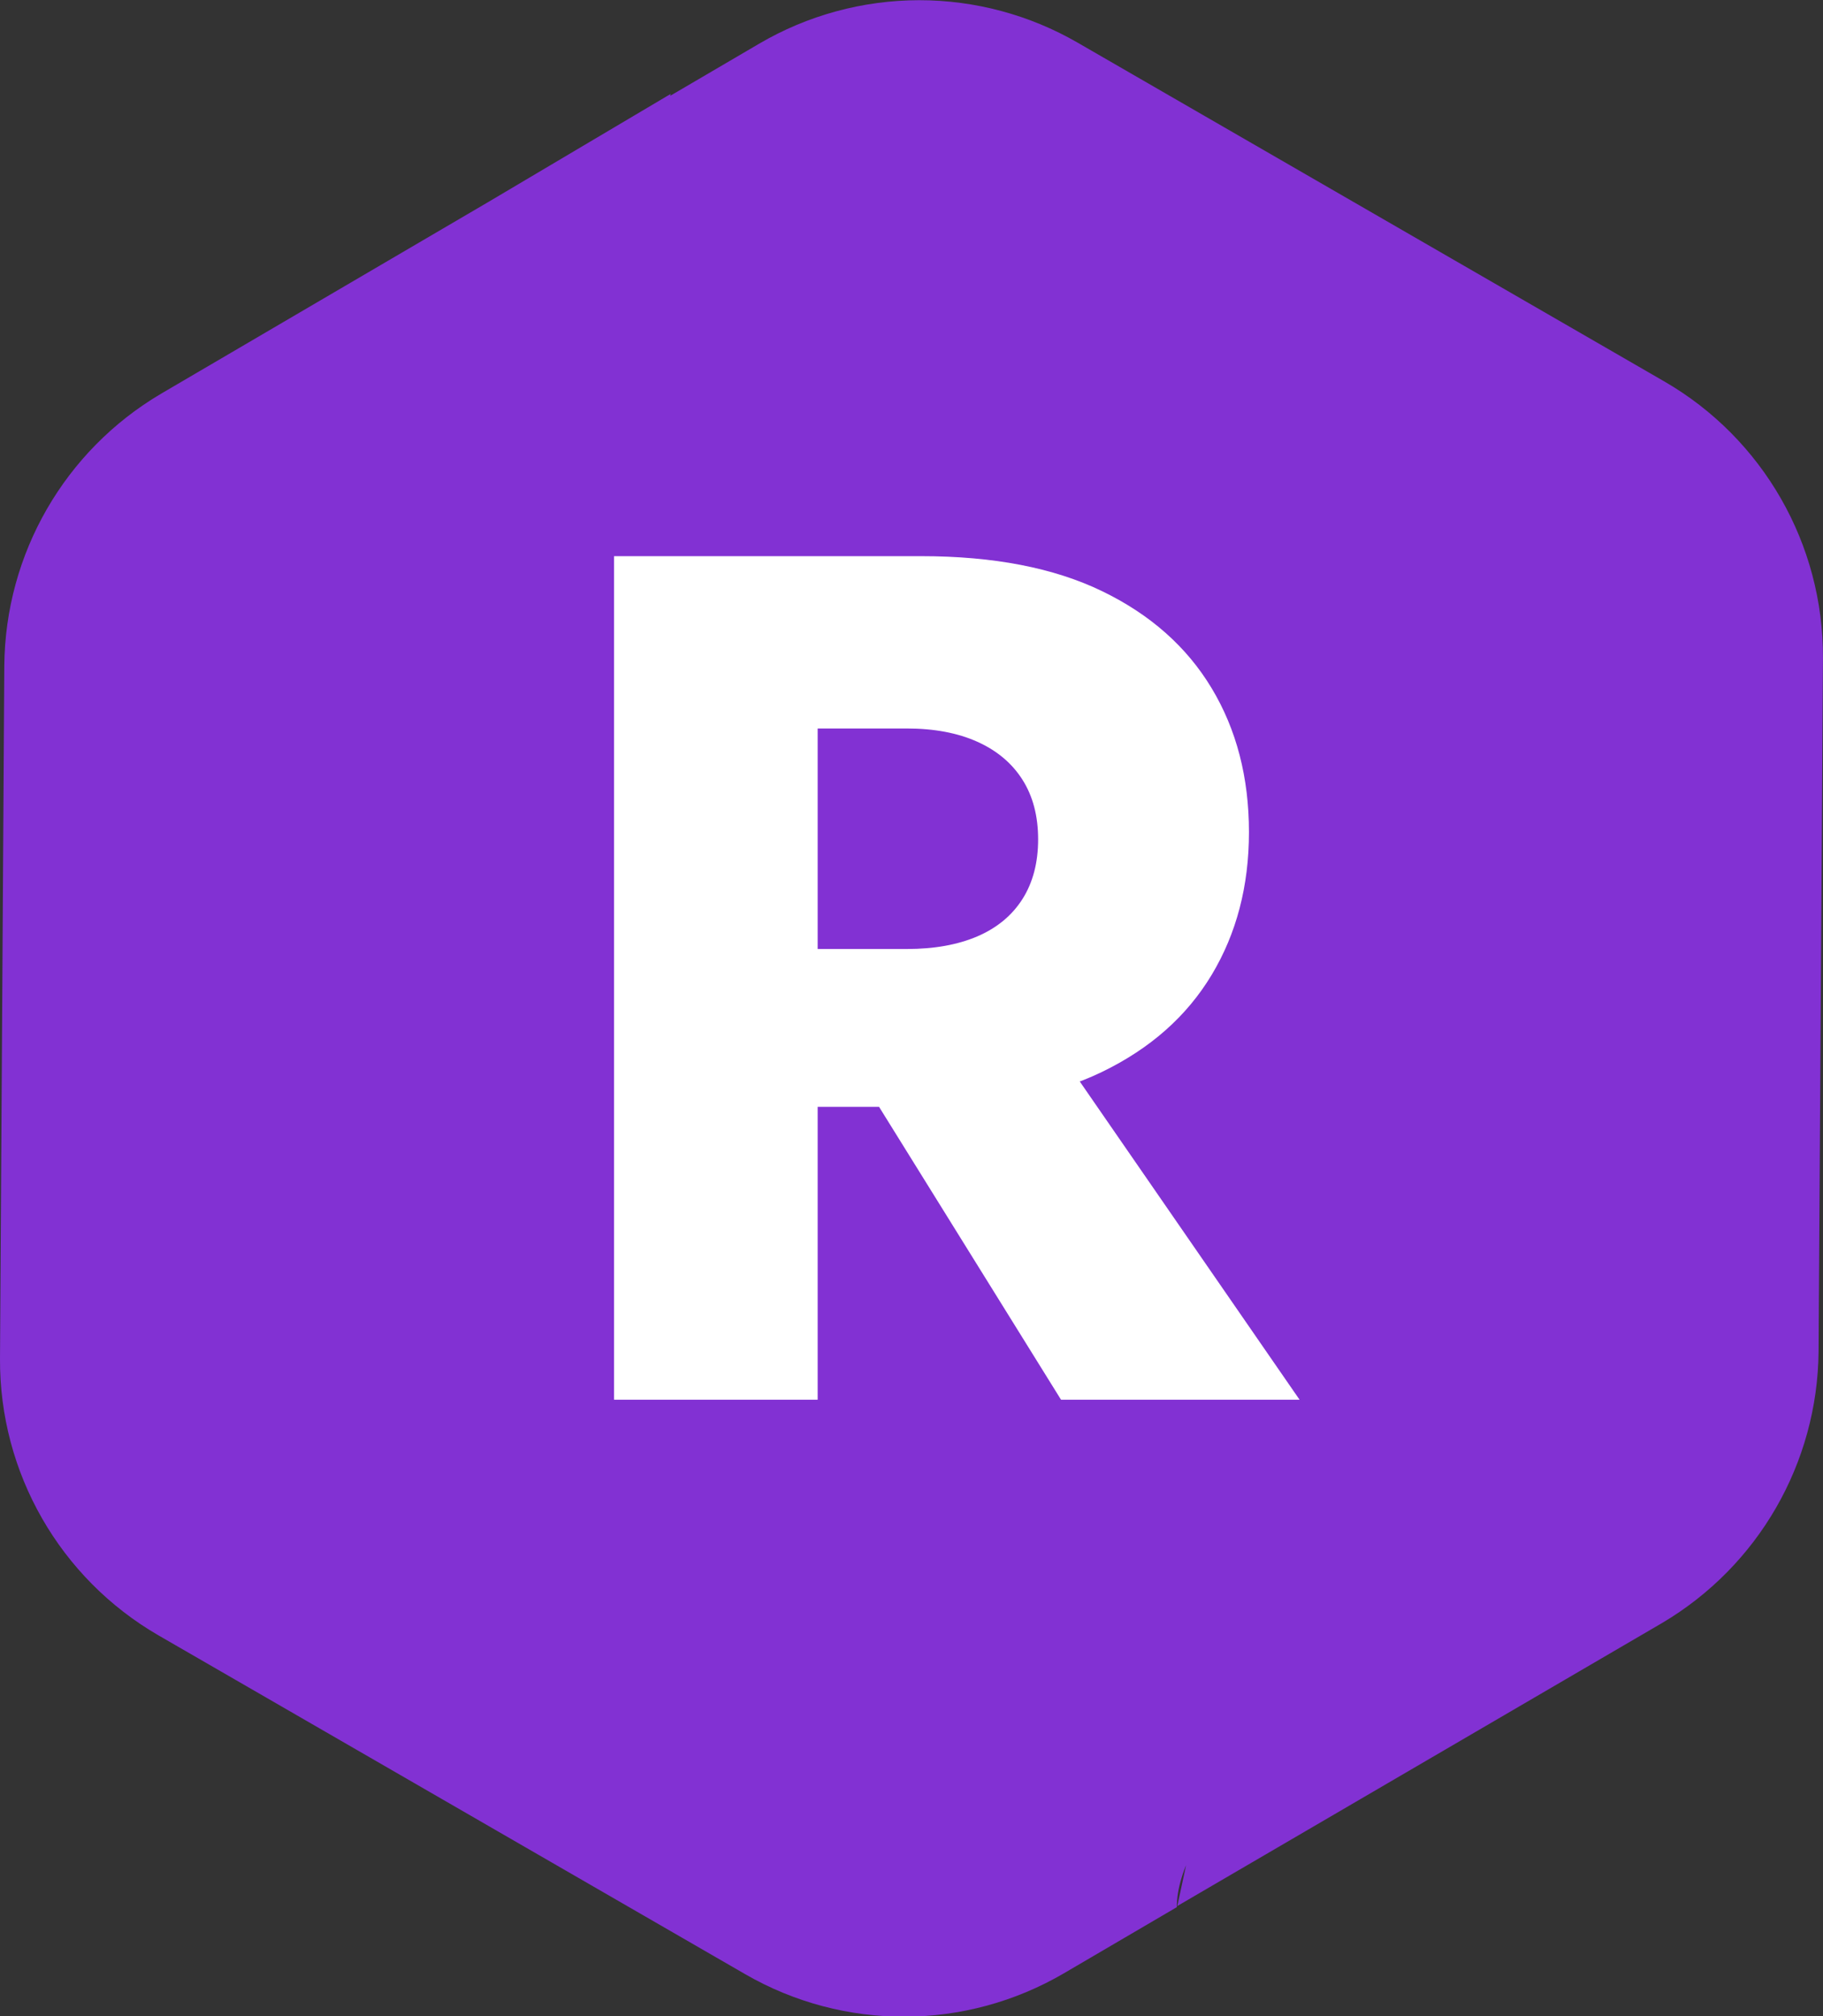
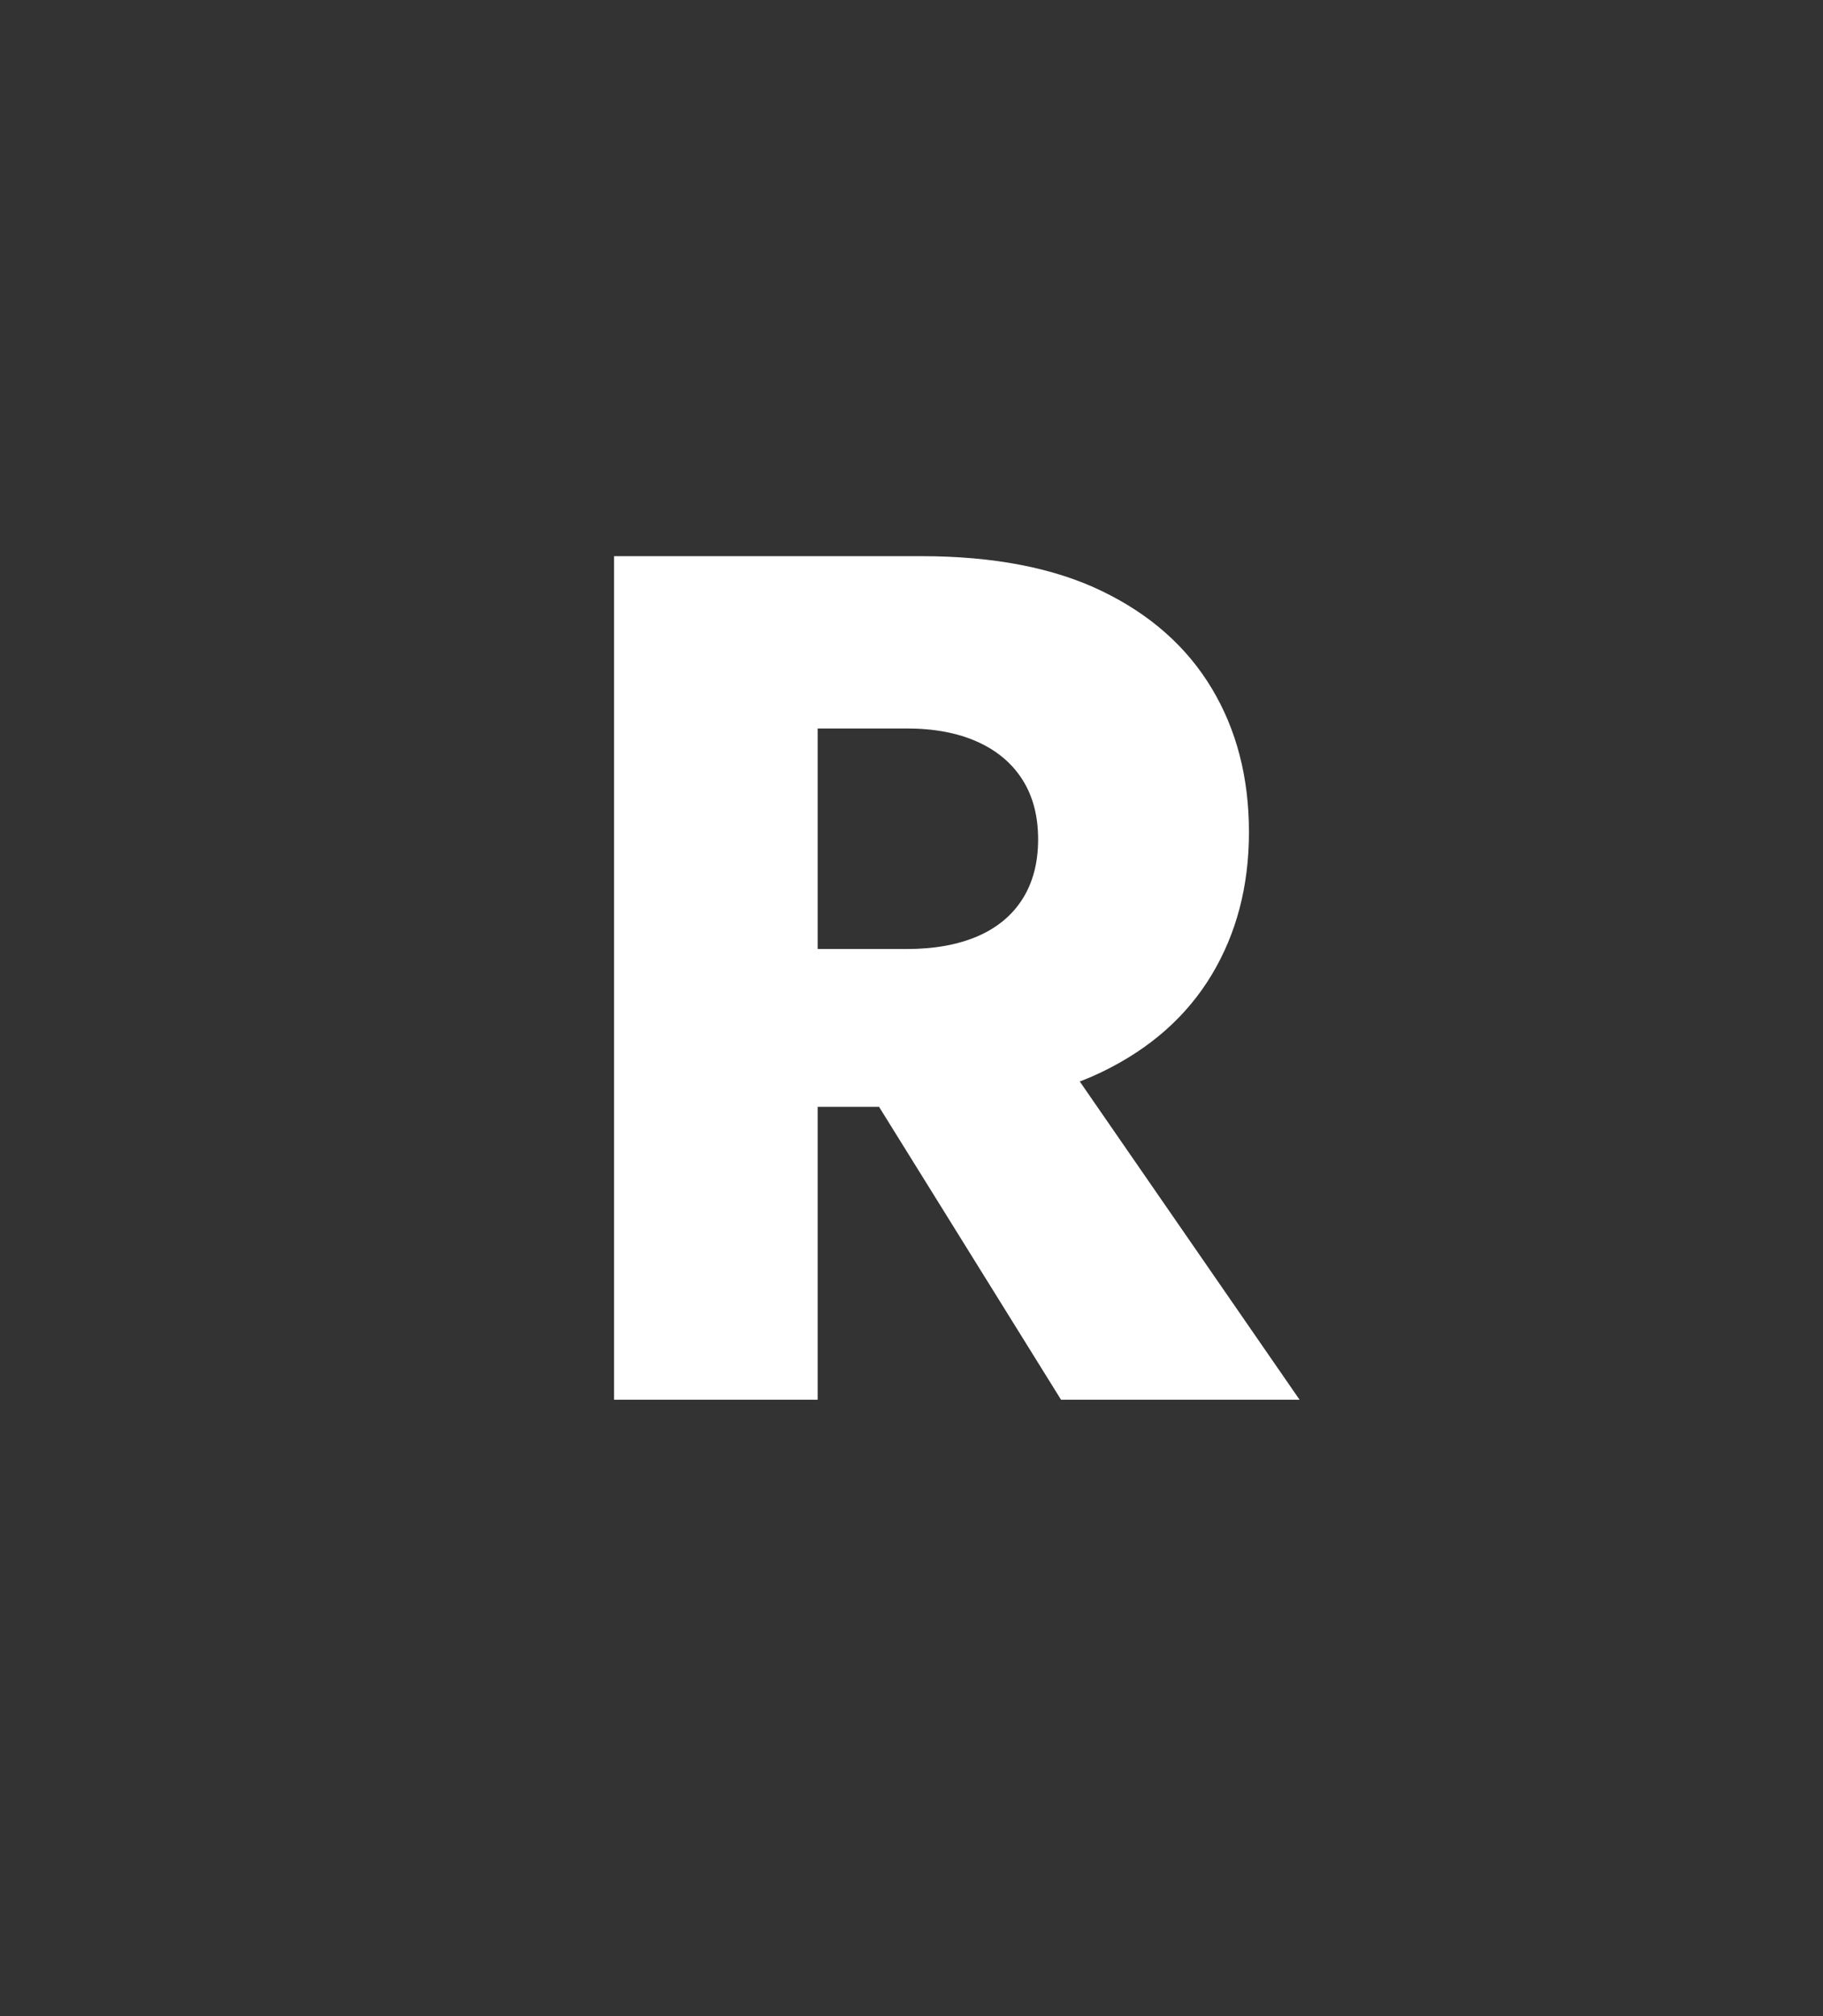
<svg xmlns="http://www.w3.org/2000/svg" viewBox="0 0 28.75 31.79">
  <rect x="0" y="0" width="28.75" height="31.79" fill="#333333" stroke="none" />
  <g id="Logo_Dark" data-name="Logo Dark" transform="matrix(1, 0, 0, 1, -38, -30.203)">
-     <path id="Subtraction_14" data-name="Subtraction 14" d="M 52.253 62 C 51.375 62 50.513 61.769 49.753 61.33 L 40.5 55.988 C 38.945 55.088 37.991 53.424 38 51.627 L 38.069 40.694 C 38.084 38.933 39.021 37.309 40.537 36.413 L 48.182 31.951 L 45.448 44.662 C 45.478 46.454 51.531 48.018 51.507 49.788 C 51.491 50.966 50.154 54.786 50.154 55.975 C 50.154 56.735 45.888 54.822 46.778 54.822 C 47.719 54.822 48.258 54.401 48.258 53.668 L 48.207 47.794 L 42.38 45.037 C 43.703 45.037 49.816 42.729 51.106 42.717 C 52.449 42.705 59.86 47.681 61.123 47.681 L 59.68 51.994 L 56.209 60.475 L 54.78 61.312 C 54.014 61.762 53.141 61.999 52.253 62 Z M 56.172 60.522 L 59.086 47.978 C 59.111 44.692 51.806 42.195 51.806 39.37 C 51.9 38.576 53.779 38.808 52.987 38.917 C 52.173 38.796 56.088 38.126 56.18 38.944 C 56.18 39.635 56.185 40.577 56.191 41.575 C 56.198 42.745 60.97 48.433 60.97 49.573 L 54.925 45.24 C 54.243 45.24 53.483 45.246 52.748 45.253 C 52.013 45.26 51.271 45.266 50.611 45.266 C 49.635 45.266 49.044 45.255 48.653 45.247 C 48.459 45.247 43.361 45.384 43.642 45.216 C 43.629 43.222 46.431 39.432 46.431 36.067 C 46.431 34.576 48.19 33.142 48.19 31.933 L 49.969 30.891 C 51.52 29.983 53.439 29.977 54.996 30.876 L 64.249 36.218 C 65.804 37.118 66.758 38.782 66.749 40.579 L 66.681 51.509 C 66.666 53.272 65.729 54.898 64.211 55.794 L 59.043 58.821 L 56.172 60.522 Z" fill="#8231d3" transform="matrix(-1, 0, 0, -1, 104.749, 92.206)" />
    <path d="M 50.99 46.249 L 54.733 52.272 L 58.495 52.272 L 54.334 46.249 Z M 47.684 38.972 L 47.684 52.272 L 50.895 52.272 L 50.895 38.972 Z M 49.698 41.689 L 52.301 41.689 Q 52.947 41.689 53.413 41.898 Q 53.878 42.107 54.125 42.497 Q 54.372 42.886 54.372 43.437 Q 54.372 43.988 54.125 44.378 Q 53.878 44.767 53.413 44.967 Q 52.947 45.166 52.301 45.166 L 49.698 45.166 L 49.698 47.655 L 52.529 47.655 Q 54.239 47.655 55.379 47.104 Q 56.519 46.553 57.108 45.575 Q 57.697 44.596 57.697 43.323 Q 57.697 42.031 57.108 41.053 Q 56.519 40.074 55.379 39.523 Q 54.239 38.972 52.529 38.972 L 49.698 38.972 Z" style="fill: rgb(255, 255, 255); white-space: pre;" />
  </g>
</svg>